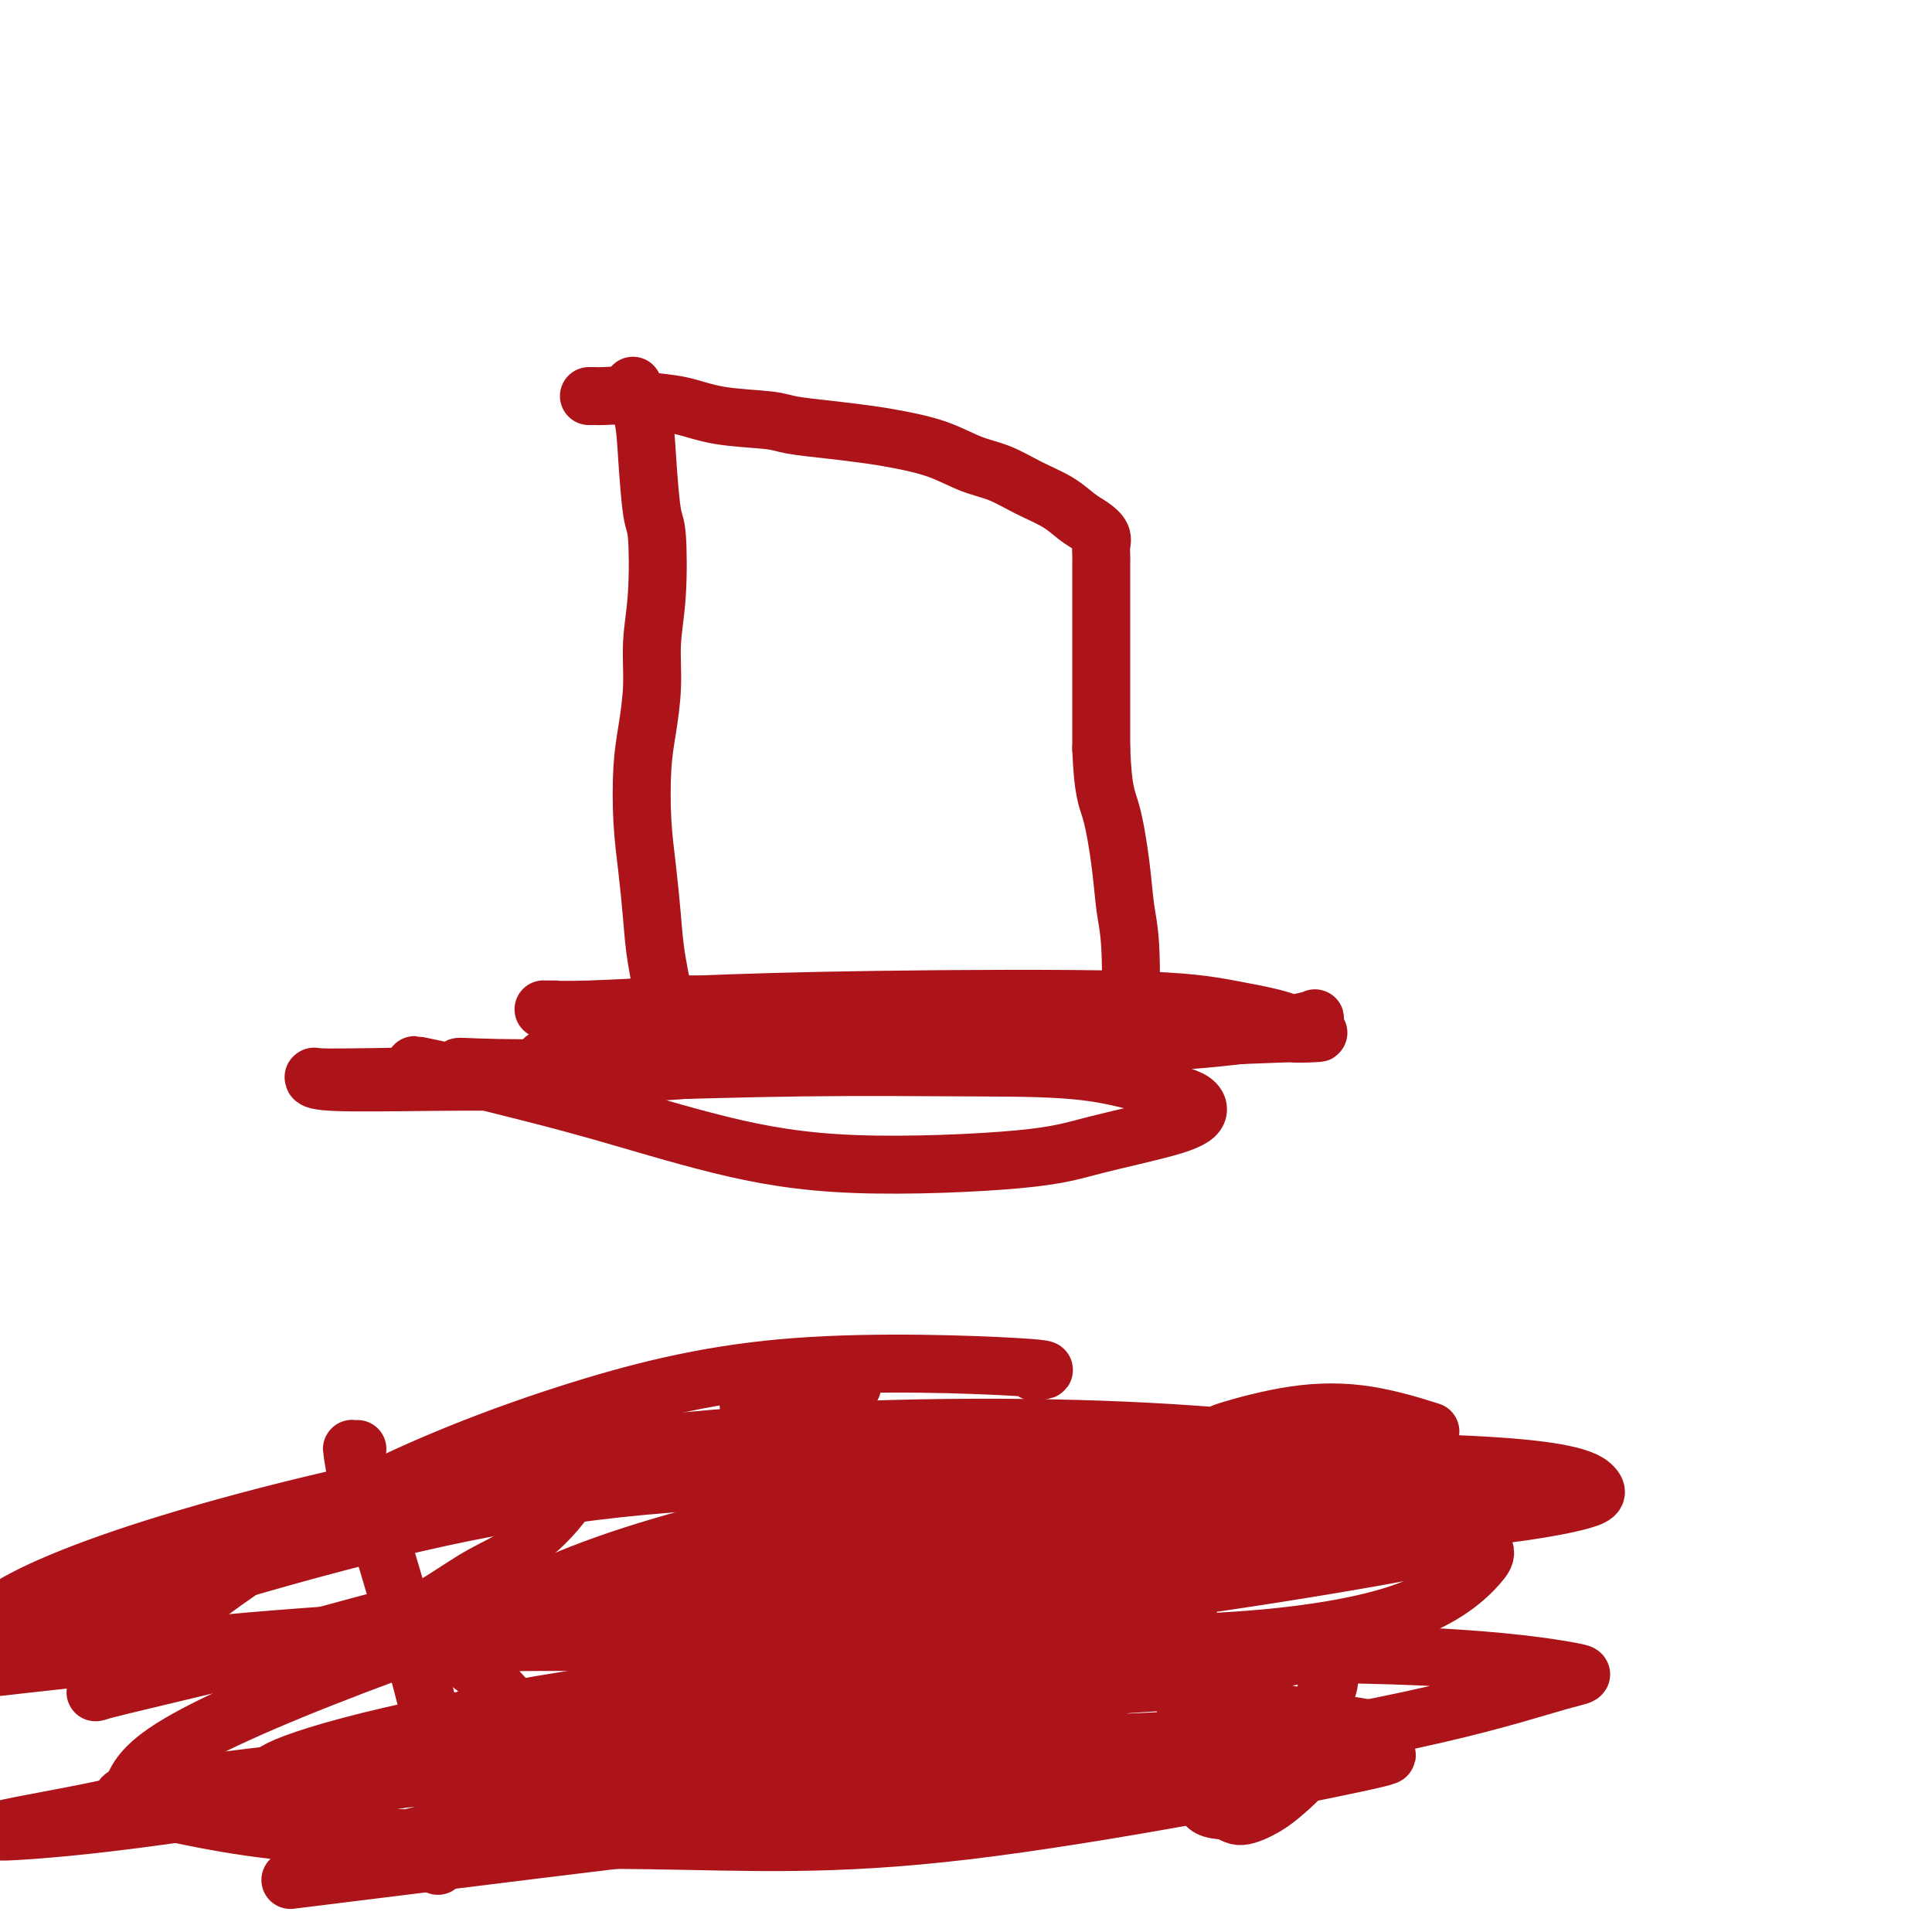
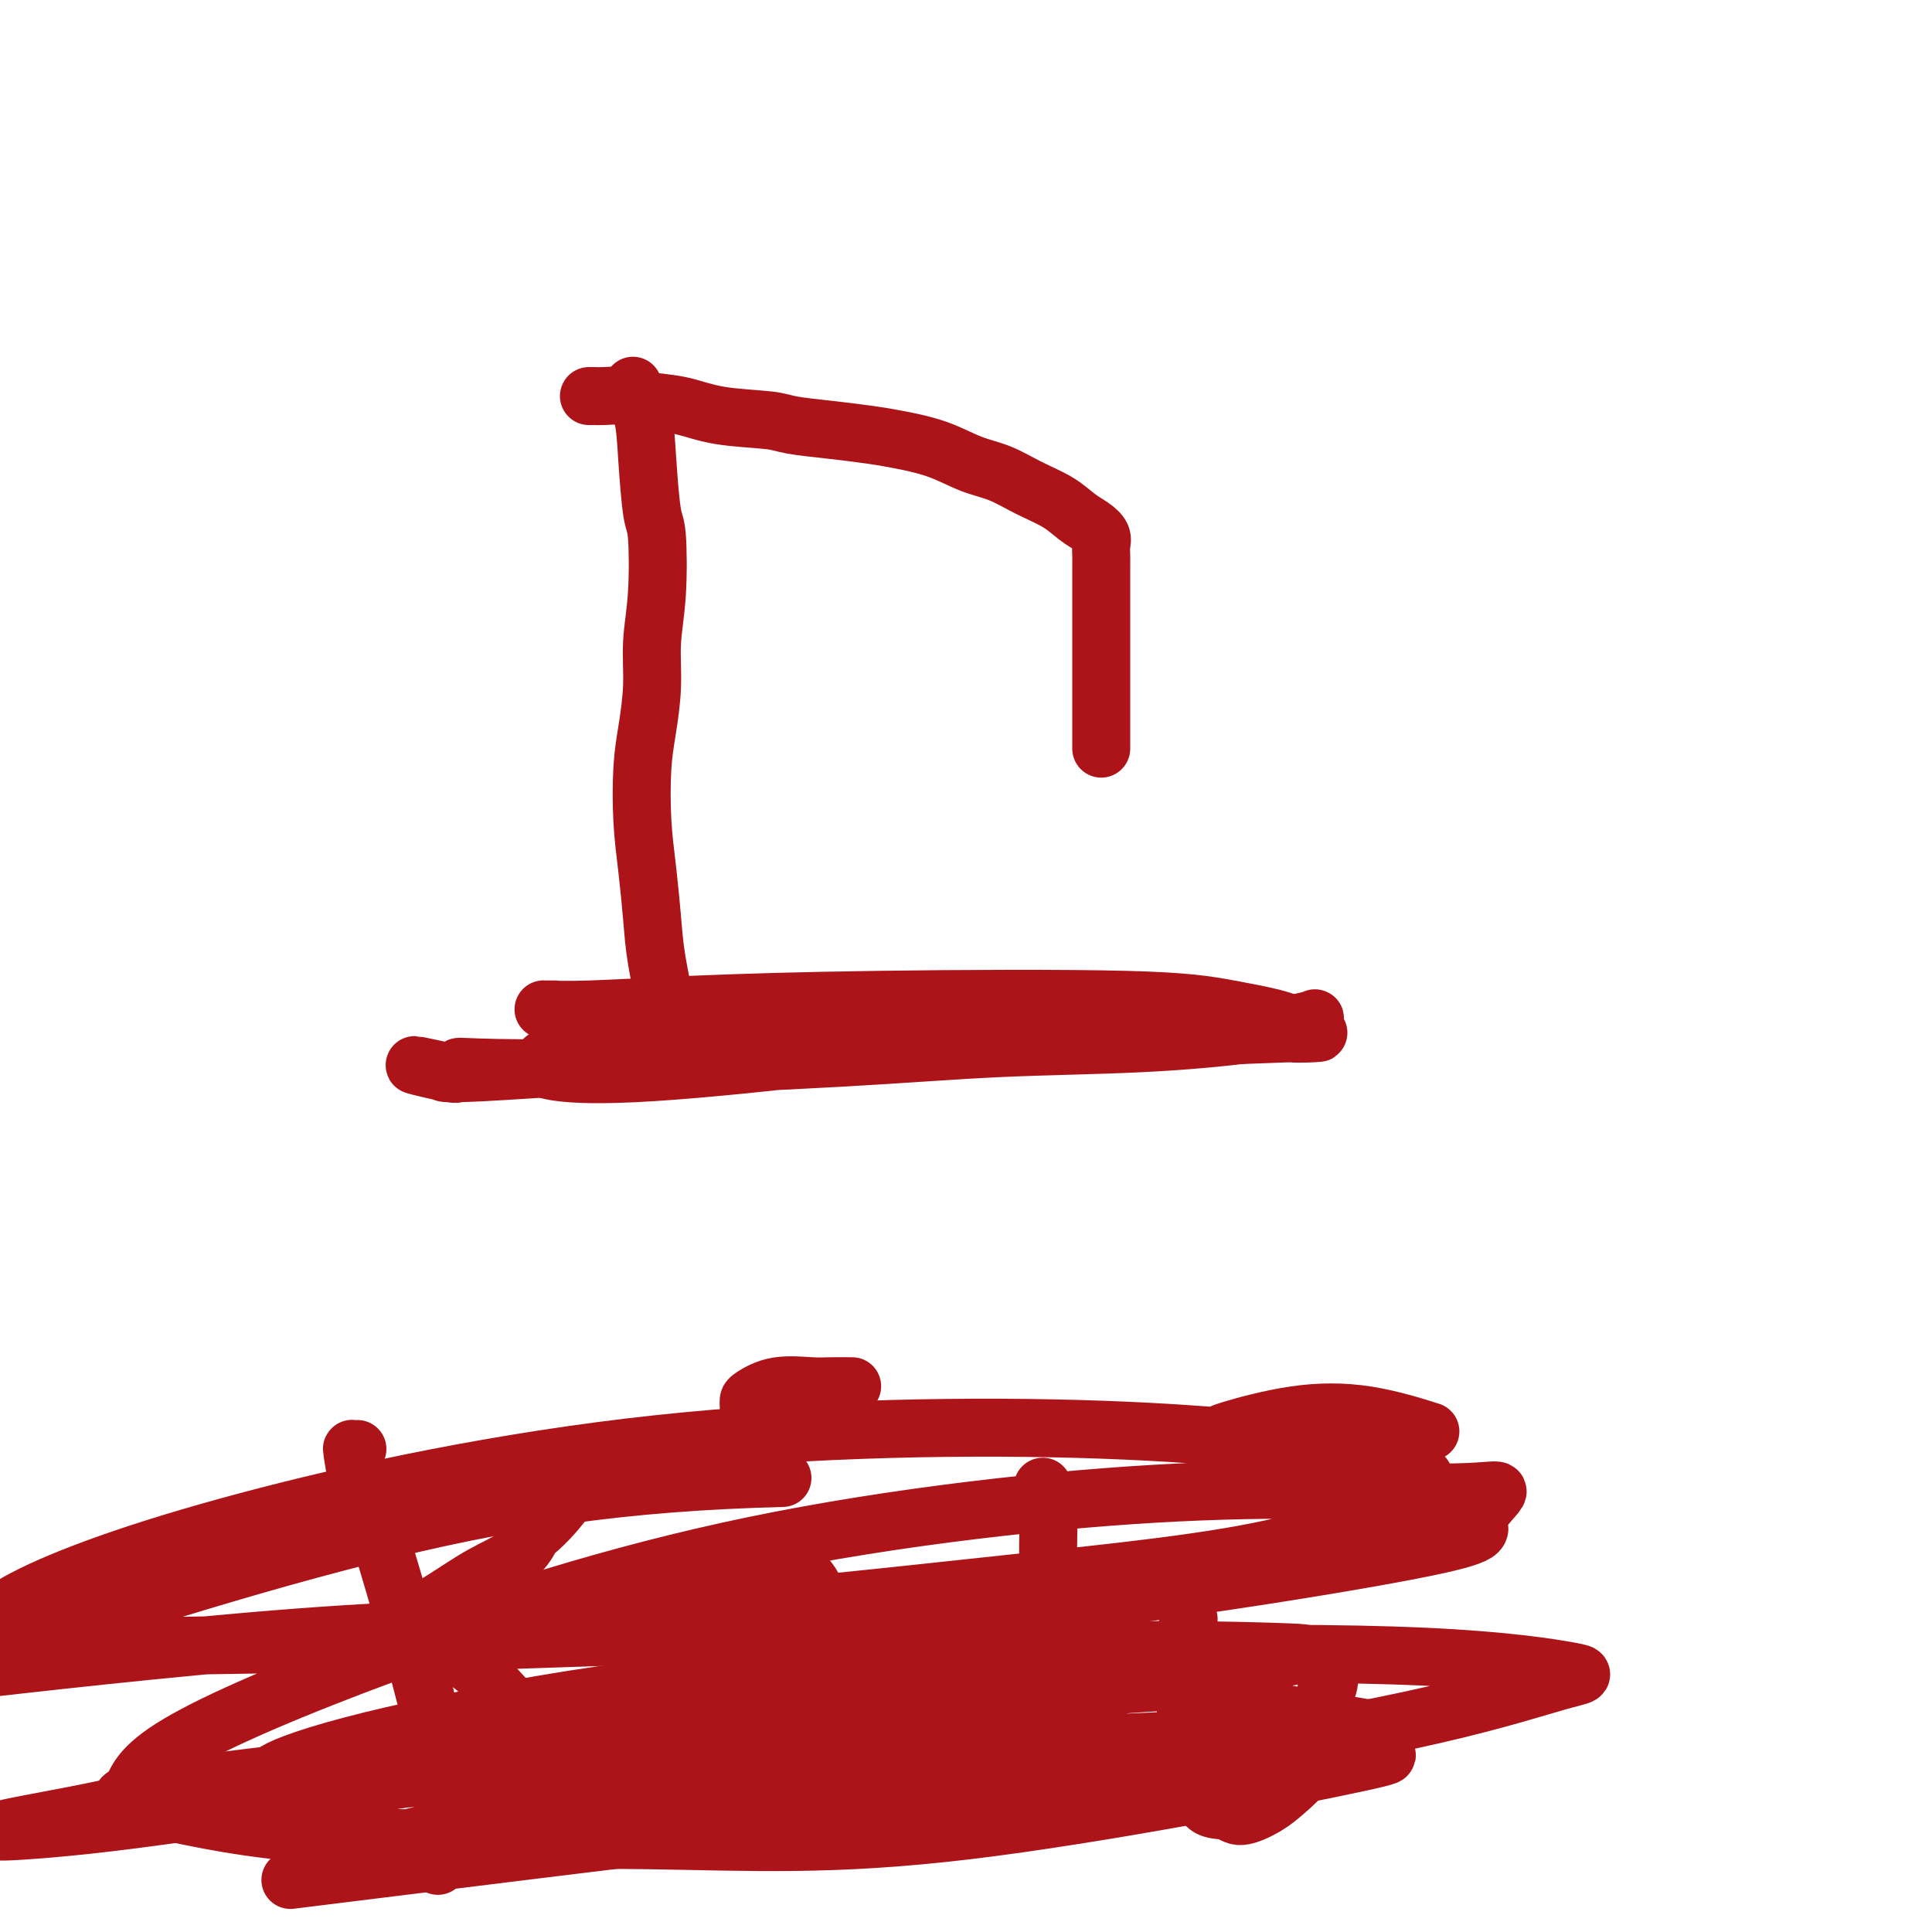
<svg xmlns="http://www.w3.org/2000/svg" viewBox="0 0 400 400" version="1.1">
  <g fill="none" stroke="#AD1419" stroke-width="12" stroke-linecap="round" stroke-linejoin="round">
    <path d="M131,80c0.004,-0.011 0.008,-0.022 0,0c-0.008,0.022 -0.027,0.078 0,0c0.027,-0.078 0.101,-0.291 0,0c-0.101,0.291 -0.377,1.084 0,2c0.377,0.916 1.409,1.953 2,4c0.591,2.047 0.743,5.104 1,9c0.257,3.896 0.620,8.632 1,11c0.380,2.368 0.779,2.368 1,5c0.221,2.632 0.266,7.896 0,12c-0.266,4.104 -0.843,7.049 -1,10c-0.157,2.951 0.104,5.909 0,9c-0.104,3.091 -0.575,6.316 -1,9c-0.425,2.684 -0.806,4.827 -1,8c-0.194,3.173 -0.202,7.377 0,11c0.202,3.623 0.615,6.664 1,10c0.385,3.336 0.742,6.966 1,10c0.258,3.034 0.416,5.471 1,9c0.584,3.529 1.596,8.151 2,10c0.404,1.849 0.202,0.924 0,0" />
    <path d="M122,82c0.021,-0.001 0.041,-0.001 0,0c-0.041,0.001 -0.145,0.004 0,0c0.145,-0.004 0.539,-0.013 1,0c0.461,0.013 0.988,0.049 2,0c1.012,-0.049 2.508,-0.182 4,0c1.492,0.182 2.979,0.679 5,1c2.021,0.321 4.575,0.467 7,1c2.425,0.533 4.721,1.452 8,2c3.279,0.548 7.542,0.724 10,1c2.458,0.276 3.110,0.653 5,1c1.890,0.347 5.018,0.663 8,1c2.982,0.337 5.818,0.694 8,1c2.182,0.306 3.709,0.560 6,1c2.291,0.440 5.347,1.065 8,2c2.653,0.935 4.902,2.180 7,3c2.098,0.820 4.046,1.217 6,2c1.954,0.783 3.915,1.953 6,3c2.085,1.047 4.296,1.971 6,3c1.704,1.029 2.901,2.163 4,3c1.099,0.837 2.098,1.378 3,2c0.902,0.622 1.706,1.327 2,2c0.294,0.673 0.079,1.314 0,2c-0.079,0.686 -0.021,1.417 0,2c0.021,0.583 0.006,1.020 0,2c-0.006,0.980 -0.002,2.504 0,4c0.002,1.496 0.000,2.964 0,5c-0.000,2.036 -0.000,4.638 0,6c0.000,1.362 0.000,1.482 0,3c-0.000,1.518 -0.000,4.434 0,8c0.000,3.566 0.000,7.783 0,12" />
-     <path d="M228,155c0.344,9.210 1.203,10.233 2,13c0.797,2.767 1.531,7.276 2,11c0.469,3.724 0.673,6.664 1,9c0.327,2.336 0.777,4.068 1,8c0.223,3.932 0.218,10.062 0,13c-0.218,2.938 -0.651,2.682 -1,3c-0.349,0.318 -0.616,1.210 -1,2c-0.384,0.790 -0.887,1.480 -1,2c-0.113,0.520 0.162,0.872 0,1c-0.162,0.128 -0.763,0.031 -1,0c-0.237,-0.031 -0.111,0.003 0,0c0.111,-0.003 0.206,-0.044 0,0c-0.206,0.044 -0.713,0.173 -1,0c-0.287,-0.173 -0.355,-0.648 -1,-1c-0.645,-0.352 -1.868,-0.582 -4,-1c-2.132,-0.418 -5.174,-1.026 -9,-2c-3.826,-0.974 -8.436,-2.314 -14,-3c-5.564,-0.686 -12.083,-0.717 -19,-1c-6.917,-0.283 -14.231,-0.818 -20,-1c-5.769,-0.182 -9.994,-0.010 -14,0c-4.006,0.010 -7.794,-0.142 -11,0c-3.206,0.142 -5.829,0.578 -8,1c-2.171,0.422 -3.888,0.831 -5,1c-1.112,0.169 -1.618,0.097 -2,0c-0.382,-0.097 -0.641,-0.218 -1,0c-0.359,0.218 -0.817,0.777 -1,1c-0.183,0.223 -0.092,0.112 0,0" />
    <path d="M95,222c-0.000,0.001 -0.000,0.001 0,0c0.000,-0.001 0.000,-0.004 0,0c-0.000,0.004 -0.001,0.015 0,0c0.001,-0.015 0.005,-0.055 0,0c-0.005,0.055 -0.017,0.205 0,0c0.017,-0.205 0.064,-0.766 0,-1c-0.064,-0.234 -0.239,-0.142 4,0c4.239,0.142 12.891,0.334 27,0c14.109,-0.334 33.676,-1.192 48,-2c14.324,-0.808 23.405,-1.565 33,-2c9.595,-0.435 19.705,-0.549 29,-1c9.295,-0.451 17.774,-1.241 23,-2c5.226,-0.759 7.199,-1.487 9,-2c1.801,-0.513 3.431,-0.809 4,-1c0.569,-0.191 0.077,-0.276 0,0c-0.077,0.276 0.261,0.912 -4,1c-4.261,0.088 -13.123,-0.371 -26,0c-12.877,0.371 -29.771,1.573 -43,2c-13.229,0.427 -22.794,0.078 -33,0c-10.206,-0.078 -21.054,0.116 -27,0c-5.946,-0.116 -6.991,-0.542 -10,0c-3.009,0.542 -7.981,2.054 -11,3c-3.019,0.946 -4.086,1.328 -5,2c-0.914,0.672 -1.675,1.633 -2,2c-0.325,0.367 -0.214,0.140 0,0c0.214,-0.140 0.531,-0.191 1,0c0.469,0.191 1.090,0.626 4,1c2.910,0.374 8.110,0.688 19,0c10.890,-0.688 27.470,-2.378 40,-4c12.530,-1.622 21.008,-3.178 27,-4c5.992,-0.822 9.496,-0.911 13,-1" />
-     <path d="M215,213c13.307,-1.634 6.574,-1.219 4,-1c-2.574,0.219 -0.991,0.241 0,0c0.991,-0.241 1.388,-0.744 -4,0c-5.388,0.744 -16.562,2.736 -36,5c-19.438,2.264 -47.142,4.799 -61,6c-13.858,1.201 -13.871,1.068 -16,1c-2.129,-0.068 -6.374,-0.071 -13,0c-6.626,0.071 -15.633,0.215 -20,0c-4.367,-0.215 -4.096,-0.790 -4,-1c0.096,-0.210 0.015,-0.056 0,0c-0.015,0.056 0.037,0.012 0,0c-0.037,-0.012 -0.161,0.007 0,0c0.161,-0.007 0.607,-0.040 1,0c0.393,0.040 0.733,0.155 11,0c10.267,-0.155 30.462,-0.578 47,-1c16.538,-0.422 29.418,-0.843 42,-1c12.582,-0.157 24.865,-0.051 35,0c10.135,0.051 18.122,0.046 25,1c6.878,0.954 12.646,2.867 16,4c3.354,1.133 4.293,1.486 5,2c0.707,0.514 1.181,1.188 1,2c-0.181,0.812 -1.017,1.764 -5,3c-3.983,1.236 -11.111,2.758 -16,4c-4.889,1.242 -7.538,2.204 -16,3c-8.462,0.796 -22.737,1.426 -34,1c-11.263,-0.426 -19.512,-1.908 -28,-4c-8.488,-2.092 -17.214,-4.795 -25,-7c-7.786,-2.205 -14.633,-3.910 -19,-5c-4.367,-1.090 -6.253,-1.563 -8,-2c-1.747,-0.437 -3.356,-0.839 -4,-1c-0.644,-0.161 -0.322,-0.080 0,0" />
    <path d="M93,222c-13.339,-2.928 -4.687,-0.747 -1,0c3.687,0.747 2.407,0.059 1,0c-1.407,-0.059 -2.943,0.511 7,0c9.943,-0.511 31.364,-2.104 46,-3c14.636,-0.896 22.486,-1.097 45,-2c22.514,-0.903 59.692,-2.508 74,-3c14.308,-0.492 5.746,0.130 3,0c-2.746,-0.130 0.324,-1.013 -1,-2c-1.324,-0.987 -7.043,-2.079 -12,-3c-4.957,-0.921 -9.151,-1.673 -22,-2c-12.849,-0.327 -34.353,-0.231 -51,0c-16.647,0.231 -28.437,0.598 -38,1c-9.563,0.402 -16.899,0.840 -22,1c-5.101,0.160 -7.966,0.043 -9,0c-1.034,-0.043 -0.239,-0.012 0,0c0.239,0.012 -0.080,0.003 0,0c0.080,-0.003 0.560,-0.001 1,0c0.440,0.001 0.840,0.000 1,0c0.160,-0.000 0.080,-0.000 0,0" />
    <path d="M74,300c-0.402,0.027 -0.803,0.055 -1,0c-0.197,-0.055 -0.189,-0.191 0,1c0.189,1.191 0.557,3.711 1,5c0.443,1.289 0.959,1.348 2,4c1.041,2.652 2.608,7.899 5,16c2.392,8.101 5.610,19.058 8,29c2.390,9.942 3.951,18.869 4,24c0.049,5.131 -1.415,6.466 -2,7c-0.585,0.534 -0.293,0.267 0,0" />
    <path d="M124,303c-0.376,-0.167 -0.753,-0.335 -1,0c-0.247,0.335 -0.366,1.172 -1,2c-0.634,0.828 -1.784,1.645 -3,3c-1.216,1.355 -2.500,3.246 -4,5c-1.500,1.754 -3.217,3.371 -4,4c-0.783,0.629 -0.633,0.270 -1,1c-0.367,0.730 -1.253,2.548 -3,4c-1.747,1.452 -4.356,2.537 -7,4c-2.644,1.463 -5.321,3.305 -8,5c-2.679,1.695 -5.358,3.242 -7,4c-1.642,0.758 -2.247,0.727 -3,1c-0.753,0.273 -1.653,0.848 -2,1c-0.347,0.152 -0.142,-0.121 0,0c0.142,0.121 0.220,0.635 1,1c0.780,0.365 2.261,0.581 4,1c1.739,0.419 3.735,1.040 6,2c2.265,0.960 4.799,2.258 7,4c2.201,1.742 4.070,3.929 6,6c1.930,2.071 3.922,4.026 5,6c1.078,1.974 1.242,3.965 2,6c0.758,2.035 2.110,4.112 3,6c0.890,1.888 1.316,3.585 2,5c0.684,1.415 1.624,2.547 2,3c0.376,0.453 0.188,0.226 0,0" />
    <path d="M153,335c-0.310,-0.443 -0.620,-0.887 -1,-1c-0.380,-0.113 -0.829,0.103 -1,0c-0.171,-0.103 -0.063,-0.526 -1,-1c-0.937,-0.474 -2.920,-1.000 -4,-1c-1.080,0.000 -1.258,0.527 -2,1c-0.742,0.473 -2.048,0.891 -3,2c-0.952,1.109 -1.550,2.908 -2,5c-0.450,2.092 -0.750,4.478 -1,7c-0.250,2.522 -0.448,5.182 0,8c0.448,2.818 1.543,5.794 3,8c1.457,2.206 3.278,3.642 5,5c1.722,1.358 3.347,2.640 5,3c1.653,0.360 3.333,-0.200 5,-1c1.667,-0.800 3.320,-1.840 5,-4c1.680,-2.160 3.388,-5.442 5,-9c1.612,-3.558 3.127,-7.394 4,-11c0.873,-3.606 1.103,-6.983 1,-9c-0.103,-2.017 -0.539,-2.675 -1,-4c-0.461,-1.325 -0.947,-3.318 -2,-5c-1.053,-1.682 -2.675,-3.053 -4,-4c-1.325,-0.947 -2.355,-1.470 -4,-2c-1.645,-0.530 -3.904,-1.066 -5,-1c-1.096,0.066 -1.027,0.733 -1,1c0.027,0.267 0.014,0.133 0,0" />
    <path d="M155,291c-0.012,-0.370 -0.024,-0.740 0,-1c0.024,-0.260 0.084,-0.409 1,-1c0.916,-0.591 2.687,-1.622 5,-2c2.313,-0.378 5.166,-0.101 7,0c1.834,0.101 2.648,0.027 4,0c1.352,-0.027 3.244,-0.008 4,0c0.756,0.008 0.378,0.004 0,0" />
    <path d="M216,308c0.031,0.058 0.063,0.116 0,0c-0.063,-0.116 -0.220,-0.404 0,0c0.220,0.404 0.816,1.502 1,4c0.184,2.498 -0.046,6.395 0,12c0.046,5.605 0.366,12.917 0,19c-0.366,6.083 -1.419,10.937 -2,15c-0.581,4.063 -0.692,7.337 -1,10c-0.308,2.663 -0.814,4.717 -1,6c-0.186,1.283 -0.053,1.795 0,2c0.053,0.205 0.027,0.102 0,0" />
-     <path d="M184,335c-0.033,0.121 -0.066,0.241 0,0c0.066,-0.241 0.230,-0.844 0,-1c-0.230,-0.156 -0.853,0.134 0,0c0.853,-0.134 3.182,-0.690 6,-1c2.818,-0.310 6.127,-0.372 10,0c3.873,0.372 8.312,1.177 11,2c2.688,0.823 3.625,1.664 4,2c0.375,0.336 0.187,0.168 0,0" />
    <path d="M246,335c-0.002,0.000 -0.004,0.000 0,0c0.004,-0.000 0.014,-0.001 0,0c-0.014,0.001 -0.053,0.002 0,0c0.053,-0.002 0.199,-0.008 0,1c-0.199,1.008 -0.744,3.030 -1,5c-0.256,1.970 -0.222,3.887 0,7c0.222,3.113 0.633,7.421 1,11c0.367,3.579 0.690,6.428 1,8c0.310,1.572 0.607,1.866 1,3c0.393,1.134 0.884,3.108 2,4c1.116,0.892 2.859,0.700 4,1c1.141,0.300 1.682,1.090 3,1c1.318,-0.090 3.413,-1.061 5,-2c1.587,-0.939 2.667,-1.848 4,-3c1.333,-1.152 2.918,-2.549 4,-4c1.082,-1.451 1.662,-2.957 2,-5c0.338,-2.043 0.434,-4.624 1,-7c0.566,-2.376 1.602,-4.545 2,-6c0.398,-1.455 0.158,-2.194 0,-3c-0.158,-0.806 -0.235,-1.679 0,-2c0.235,-0.321 0.781,-0.092 1,0c0.219,0.092 0.109,0.046 0,0" />
    <path d="M253,298c0.072,-0.394 0.144,-0.788 0,-1c-0.144,-0.212 -0.503,-0.242 2,-1c2.503,-0.758 7.867,-2.244 13,-3c5.133,-0.756 10.036,-0.780 15,0c4.964,0.780 9.990,2.366 12,3c2.010,0.634 1.005,0.317 0,0" />
-     <path d="M214,284c2.326,-0.251 4.653,-0.502 -4,-1c-8.653,-0.498 -28.285,-1.245 -45,0c-16.715,1.245 -30.513,4.480 -45,9c-14.487,4.520 -29.665,10.325 -43,17c-13.335,6.675 -24.828,14.219 -34,21c-9.172,6.781 -16.022,12.800 -19,16c-2.978,3.200 -2.084,3.582 -3,4c-0.916,0.418 -3.644,0.870 4,-1c7.644,-1.870 25.658,-6.064 37,-9c11.342,-2.936 16.012,-4.614 32,-8c15.988,-3.386 43.293,-8.481 69,-11c25.707,-2.519 49.815,-2.464 73,-3c23.185,-0.536 45.446,-1.664 61,-3c15.554,-1.336 24.400,-2.881 29,-4c4.600,-1.119 4.956,-1.811 4,-3c-0.956,-1.189 -3.222,-2.874 -15,-4c-11.778,-1.126 -33.069,-1.692 -56,-1c-22.931,0.692 -47.502,2.640 -70,6c-22.498,3.360 -42.921,8.130 -58,13c-15.079,4.870 -24.813,9.840 -29,13c-4.187,3.160 -2.828,4.511 -2,5c0.828,0.489 1.125,0.118 7,0c5.875,-0.118 17.329,0.019 33,0c15.671,-0.019 35.560,-0.194 55,0c19.440,0.194 38.432,0.757 55,0c16.568,-0.757 30.712,-2.833 40,-6c9.288,-3.167 13.721,-7.423 16,-10c2.279,-2.577 2.405,-3.474 -3,-6c-5.405,-2.526 -16.340,-6.680 -24,-9c-7.660,-2.320 -12.046,-2.806 -31,-3c-18.954,-0.194 -52.477,-0.097 -86,0" />
    <path d="M162,306c-33.109,0.855 -57.383,4.492 -87,12c-29.617,7.508 -64.577,18.885 -78,24c-13.423,5.115 -5.311,3.966 -6,4c-0.689,0.034 -10.181,1.251 1,0c11.181,-1.251 43.035,-4.968 70,-7c26.965,-2.032 49.040,-2.377 73,-4c23.960,-1.623 49.806,-4.522 73,-7c23.194,-2.478 43.735,-4.535 58,-8c14.265,-3.465 22.253,-8.337 26,-11c3.747,-2.663 3.251,-3.116 2,-4c-1.251,-0.884 -3.258,-2.200 -13,-4c-9.742,-1.800 -27.220,-4.084 -53,-5c-25.780,-0.916 -59.861,-0.465 -92,3c-32.139,3.465 -62.335,9.945 -85,16c-22.665,6.055 -37.799,11.686 -46,16c-8.201,4.314 -9.468,7.312 -10,9c-0.532,1.688 -0.329,2.067 3,2c3.329,-0.067 9.784,-0.581 27,-1c17.216,-0.419 45.192,-0.744 61,-1c15.808,-0.256 19.448,-0.442 36,-1c16.552,-0.558 46.015,-1.489 80,-5c33.985,-3.511 72.492,-9.602 90,-13c17.508,-3.398 14.018,-4.102 14,-6c-0.018,-1.898 3.437,-4.990 4,-6c0.563,-1.010 -1.767,0.060 -12,0c-10.233,-0.060 -28.369,-1.251 -54,0c-25.631,1.251 -58.757,4.944 -88,11c-29.243,6.056 -54.604,14.477 -75,22c-20.396,7.523 -35.827,14.150 -44,19c-8.173,4.850 -9.086,7.925 -10,11" />
    <path d="M27,372c-1.221,2.087 0.727,1.803 7,3c6.273,1.197 16.872,3.875 35,5c18.128,1.125 43.786,0.698 65,1c21.214,0.302 37.984,1.334 66,-2c28.016,-3.334 67.277,-11.034 81,-14c13.723,-2.966 1.908,-1.197 -11,-1c-12.908,0.197 -26.908,-1.177 -46,-1c-19.092,0.177 -43.276,1.903 -57,3c-13.724,1.097 -16.987,1.563 -30,4c-13.013,2.437 -35.778,6.845 -50,10c-14.222,3.155 -19.903,5.058 -22,6c-2.097,0.942 -0.609,0.924 -1,1c-0.391,0.076 -2.662,0.246 5,-1c7.662,-1.246 25.256,-3.906 46,-7c20.744,-3.094 44.640,-6.620 67,-9c22.360,-2.380 43.186,-3.615 63,-6c19.814,-2.385 38.617,-5.920 52,-9c13.383,-3.080 21.347,-5.703 26,-7c4.653,-1.297 5.997,-1.267 2,-2c-3.997,-0.733 -13.334,-2.229 -30,-3c-16.666,-0.771 -40.662,-0.815 -66,0c-25.338,0.815 -52.017,2.491 -76,5c-23.983,2.509 -45.268,5.853 -61,9c-15.732,3.147 -25.911,6.097 -31,8c-5.089,1.903 -5.087,2.759 -5,3c0.087,0.241 0.261,-0.131 4,0c3.739,0.131 11.045,0.766 29,0c17.955,-0.766 46.559,-2.933 64,-4c17.441,-1.067 23.721,-1.033 30,-1" />
    <path d="M183,363c38.733,-1.631 72.064,-3.210 88,-4c15.936,-0.790 14.475,-0.791 7,-2c-7.475,-1.209 -20.966,-3.627 -24,-6c-3.034,-2.373 4.388,-4.701 -36,-1c-40.388,3.701 -128.587,13.431 -166,18c-37.413,4.569 -24.042,3.978 -25,5c-0.958,1.022 -16.246,3.656 -23,5c-6.754,1.344 -4.973,1.399 1,1c5.973,-0.399 16.137,-1.252 35,-4c18.863,-2.748 46.424,-7.390 73,-11c26.576,-3.610 52.169,-6.186 75,-9c22.831,-2.814 42.902,-5.866 56,-8c13.098,-2.134 19.223,-3.351 23,-4c3.777,-0.649 5.204,-0.732 -3,-1c-8.204,-0.268 -26.041,-0.723 -46,0c-19.959,0.723 -42.040,2.622 -63,5c-20.960,2.378 -40.800,5.234 -54,8c-13.200,2.766 -19.760,5.441 -23,7c-3.240,1.559 -3.158,2.001 -2,2c1.158,-0.001 3.393,-0.445 15,0c11.607,0.445 32.585,1.780 51,3c18.415,1.220 34.268,2.324 50,3c15.732,0.676 31.345,0.925 39,1c7.655,0.075 7.353,-0.024 8,0c0.647,0.024 2.242,0.169 0,0c-2.242,-0.169 -8.323,-0.654 -20,0c-11.677,0.654 -28.952,2.445 -59,6c-30.048,3.555 -72.871,8.873 -90,11c-17.129,2.127 -8.565,1.064 0,0" />
  </g>
</svg>